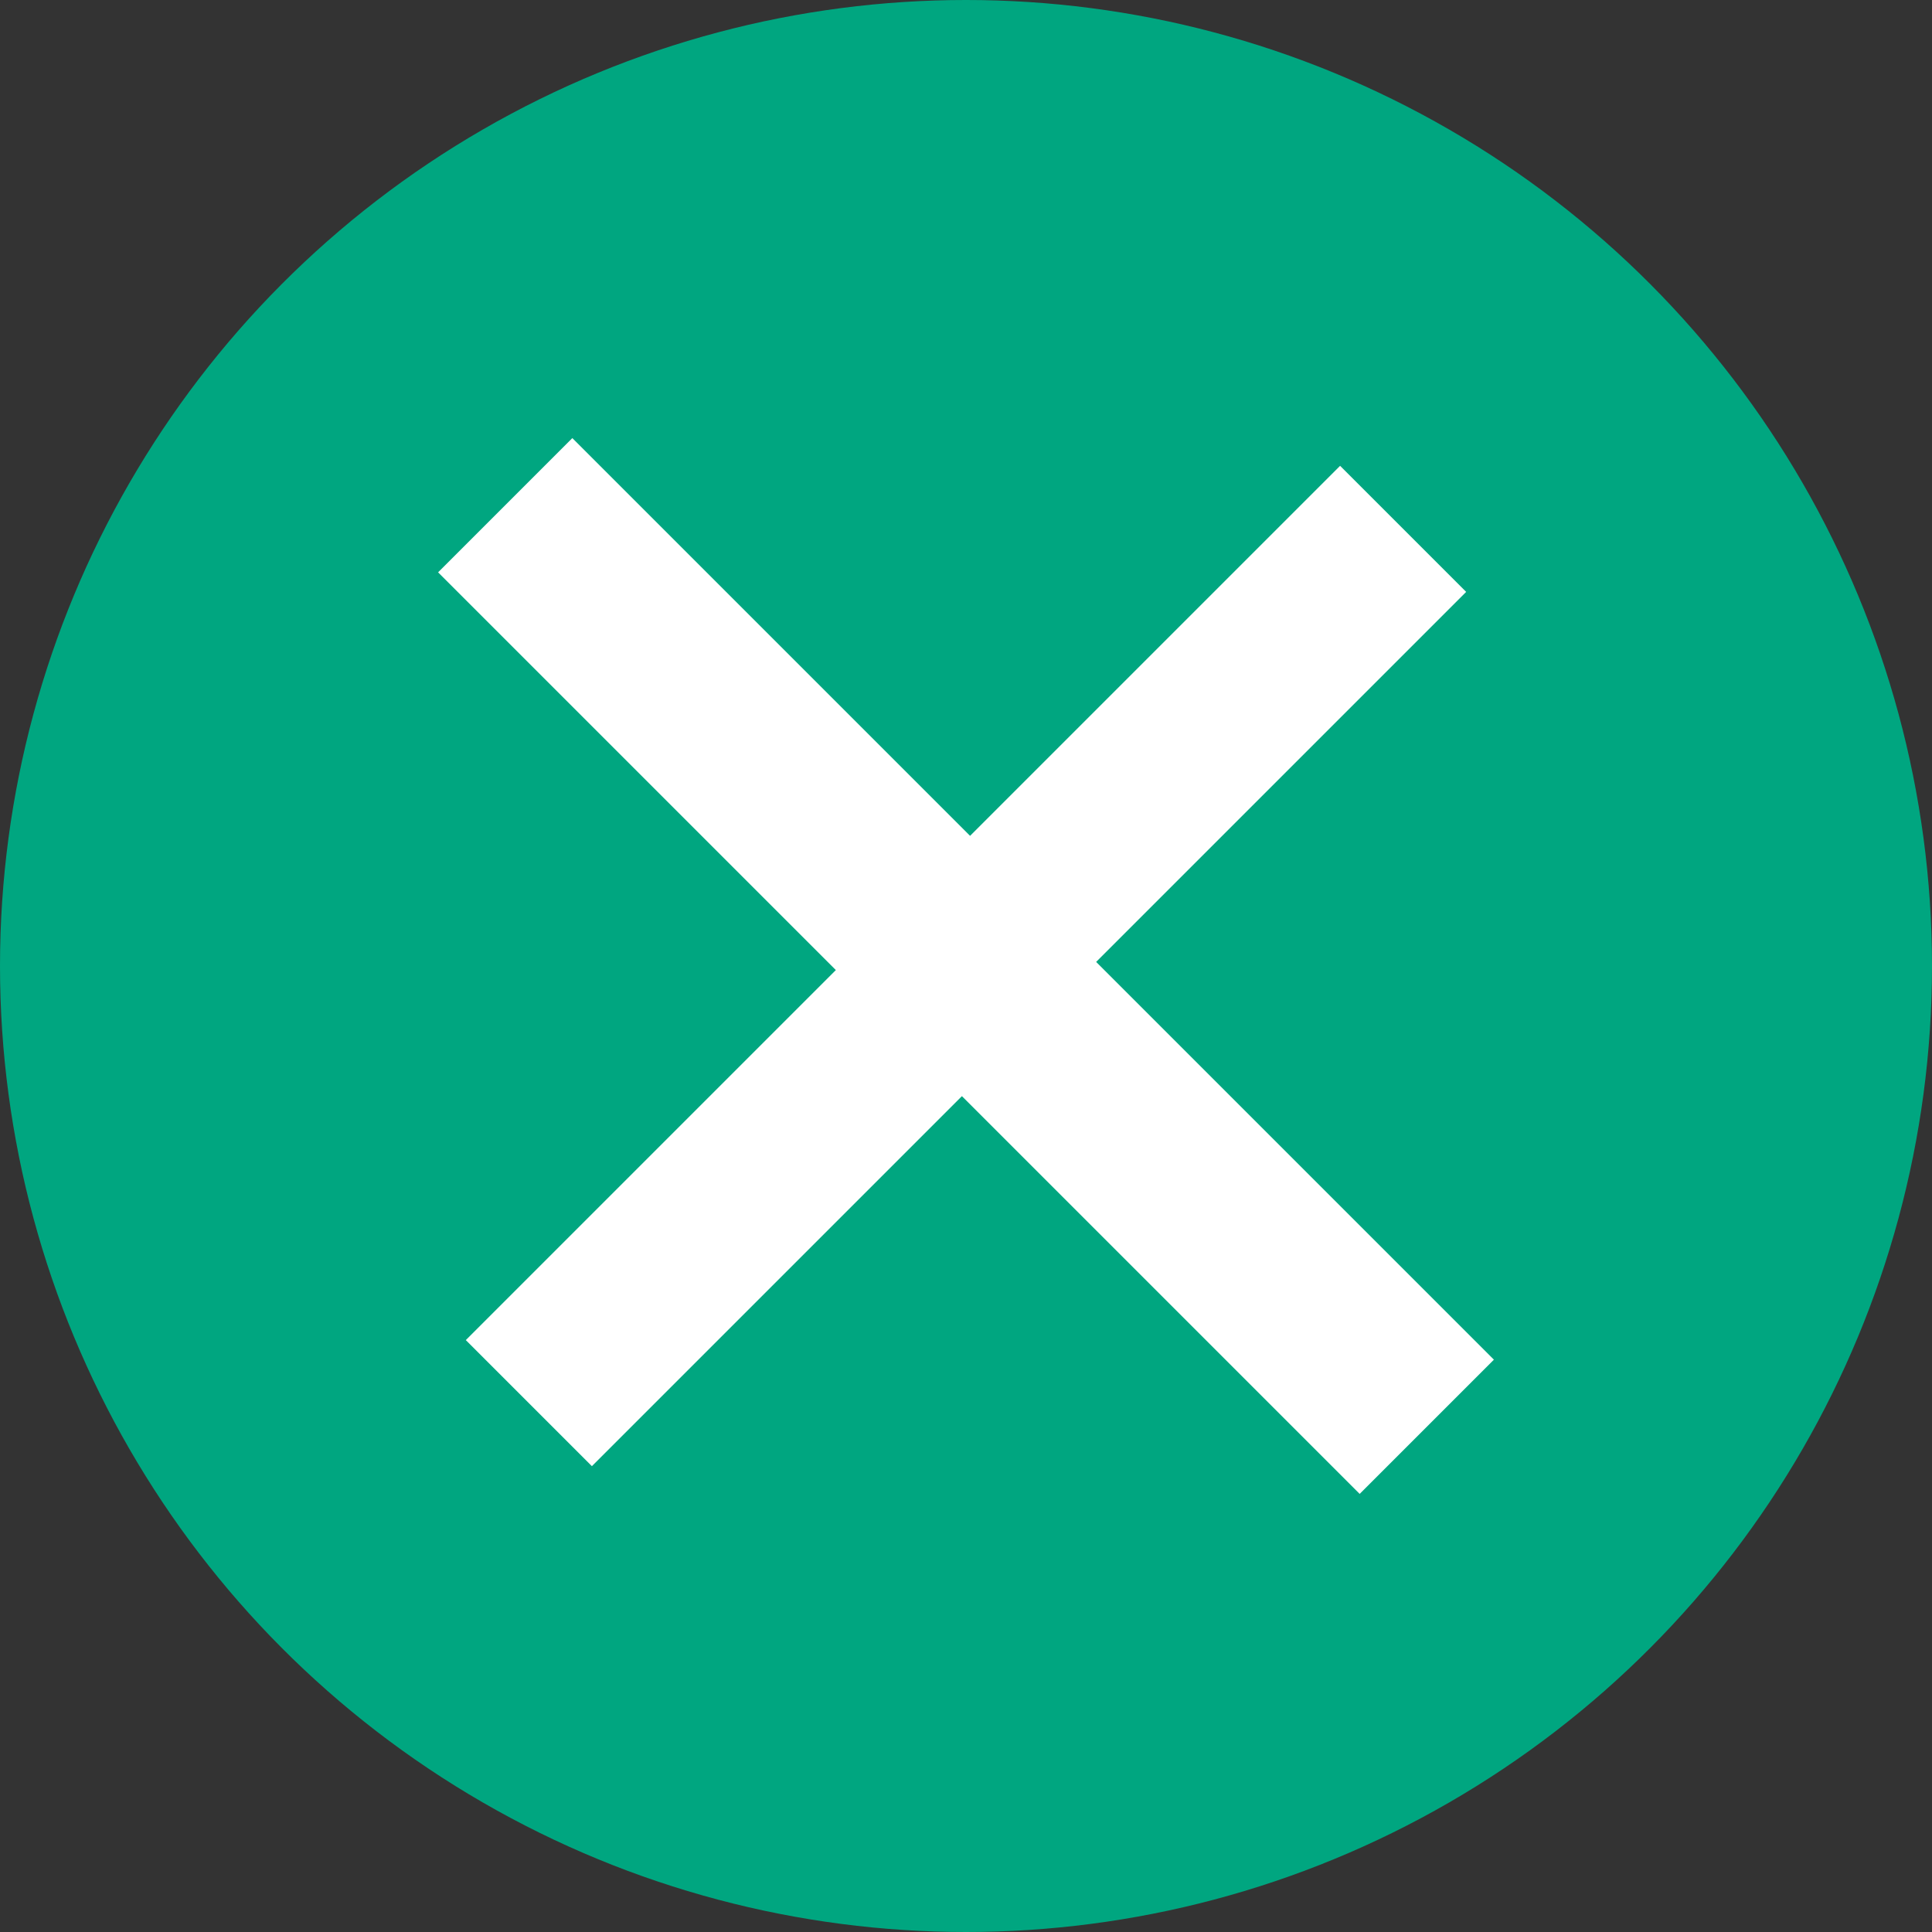
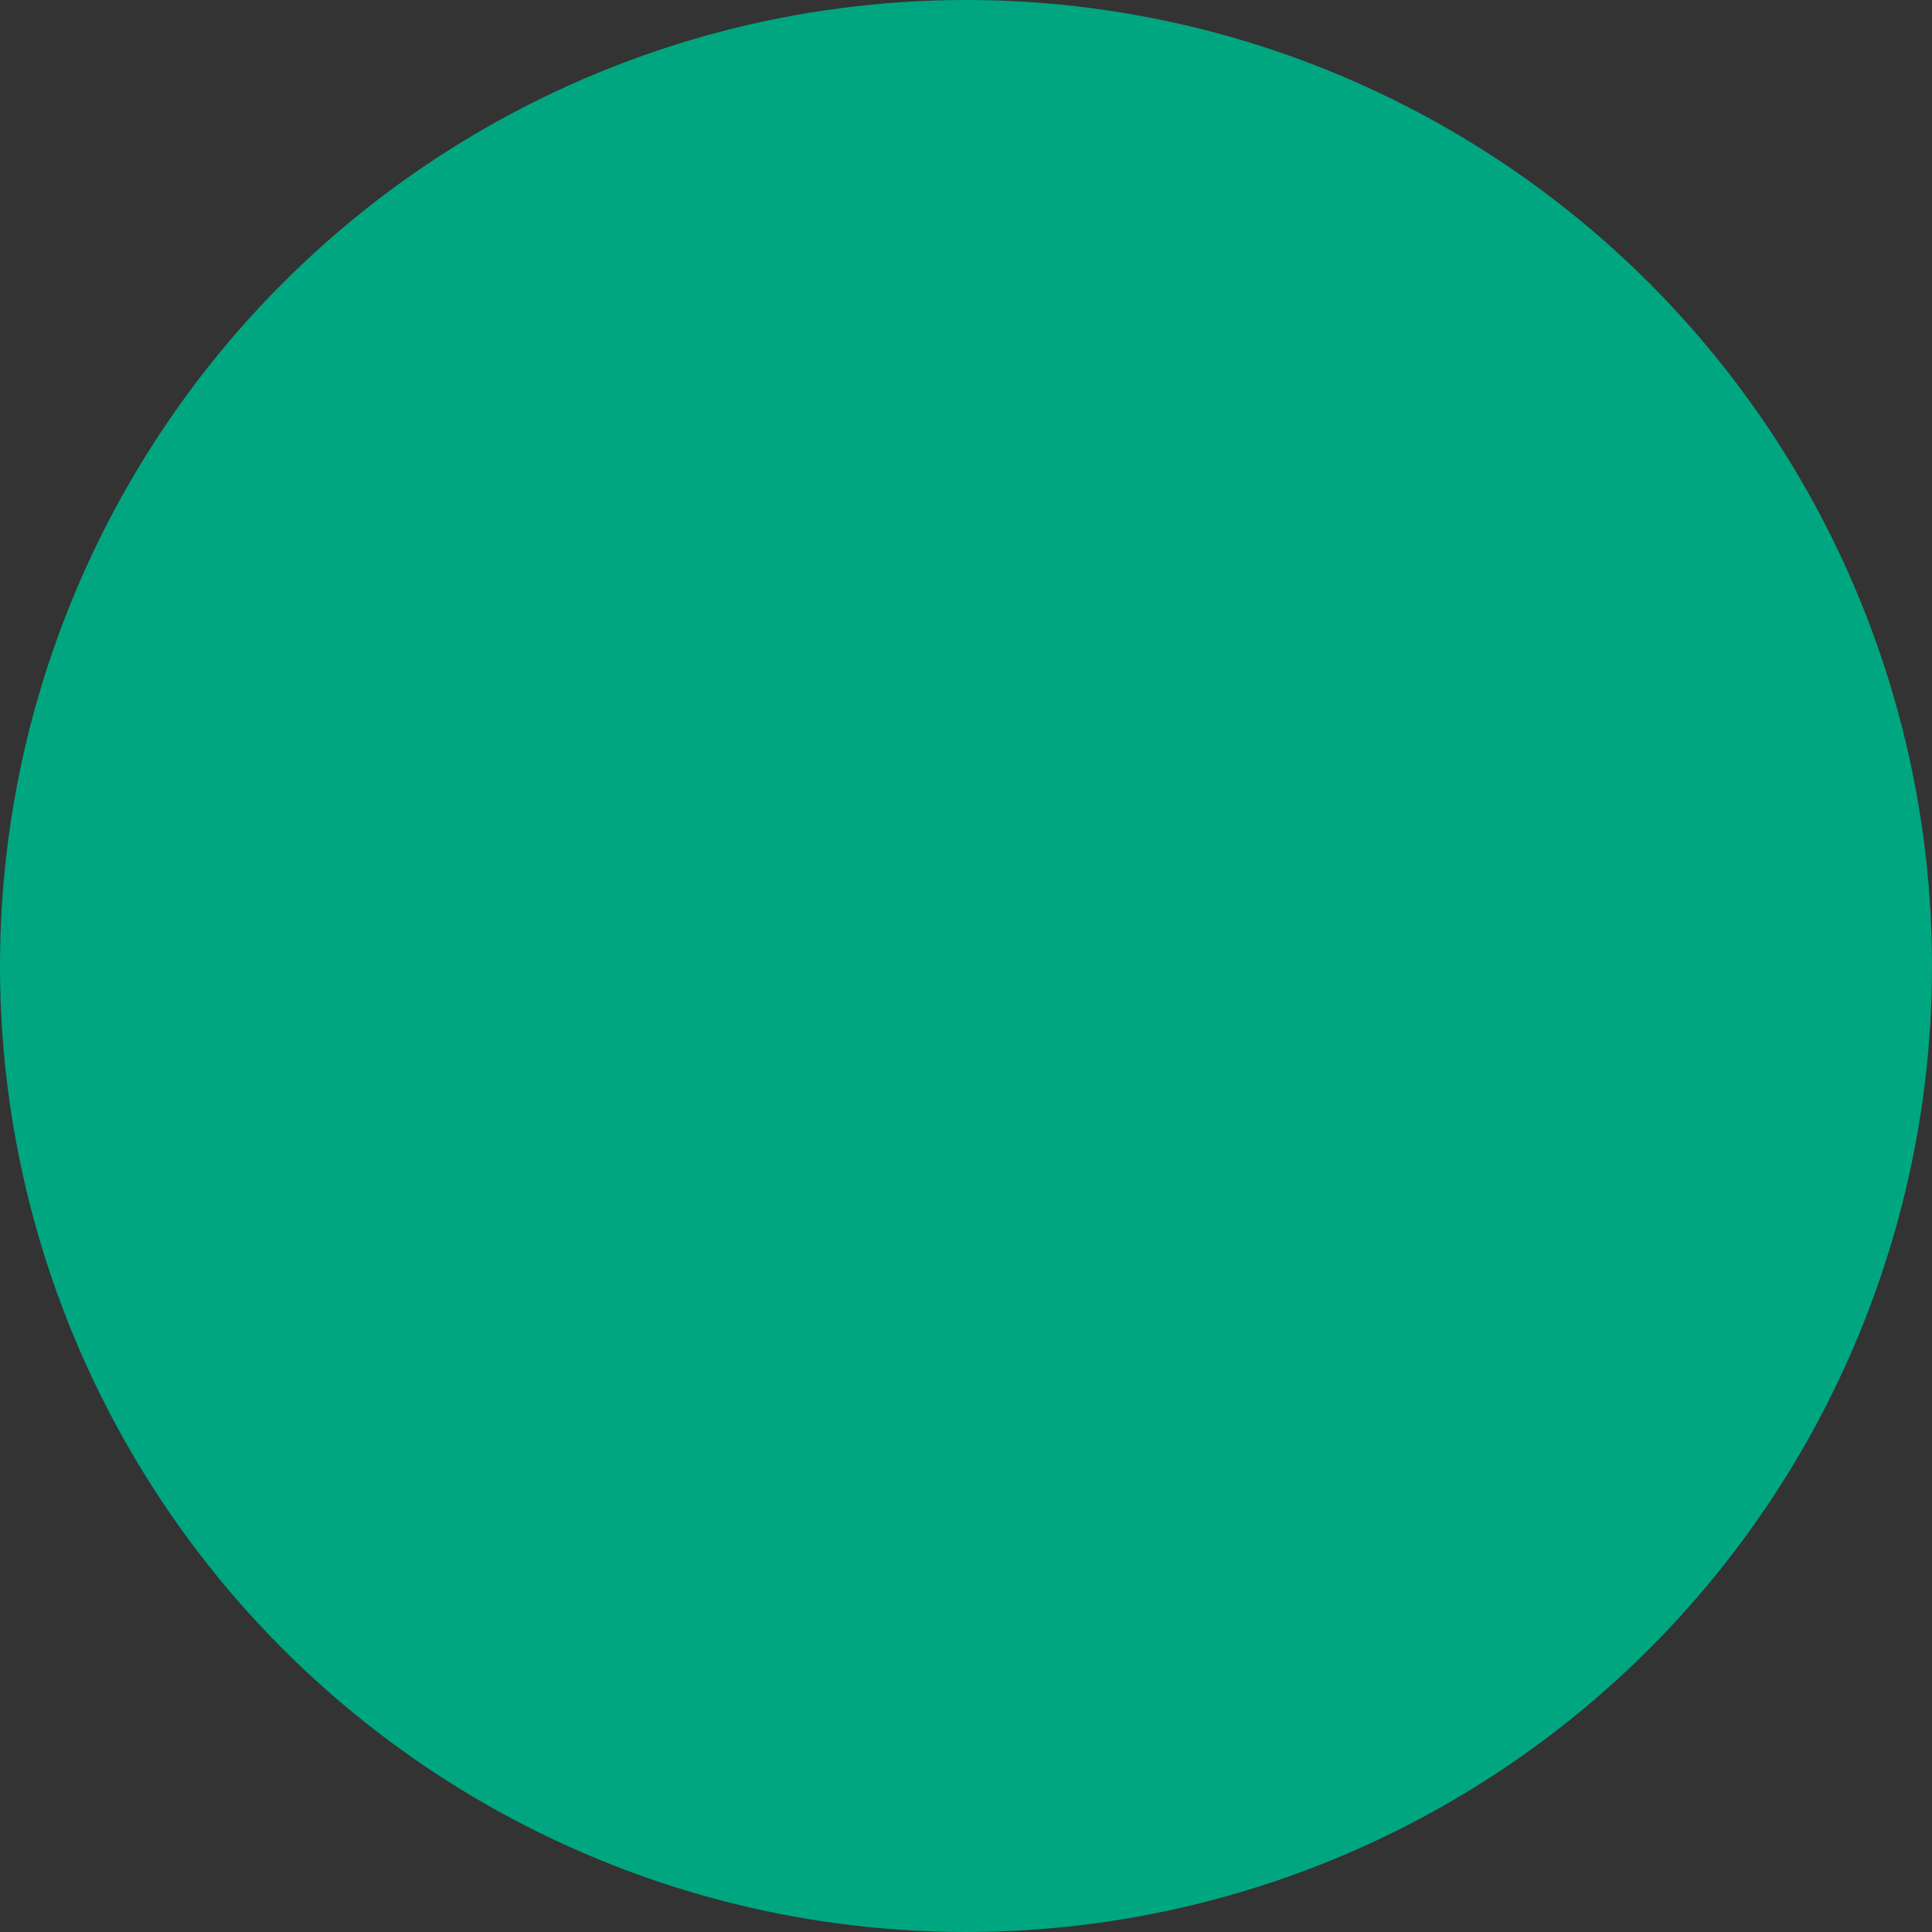
<svg xmlns="http://www.w3.org/2000/svg" id="Calque_1" width="73.452" height="73.452" viewBox="0 0 73.452 73.452">
  <rect x="0" y="0" width="73.452" height="73.452" fill="#333333" stroke="none" />
  <defs>
    <style>.cls-1{fill:#fff;}.cls-2{fill:#00a680;}</style>
  </defs>
  <g id="_2">
    <circle class="cls-2" cx="36.726" cy="36.726" r="36.726" />
-     <path class="cls-1" d="M36.571,41.674l-14.068,14.068-4.793-4.793,14.068-14.068-15.122-15.122,5.103-5.103,15.122,15.122,14.068-14.068,4.793,4.793-14.068,14.068,15.122,15.122-5.103,5.103-15.122-15.122Z" />
  </g>
</svg>